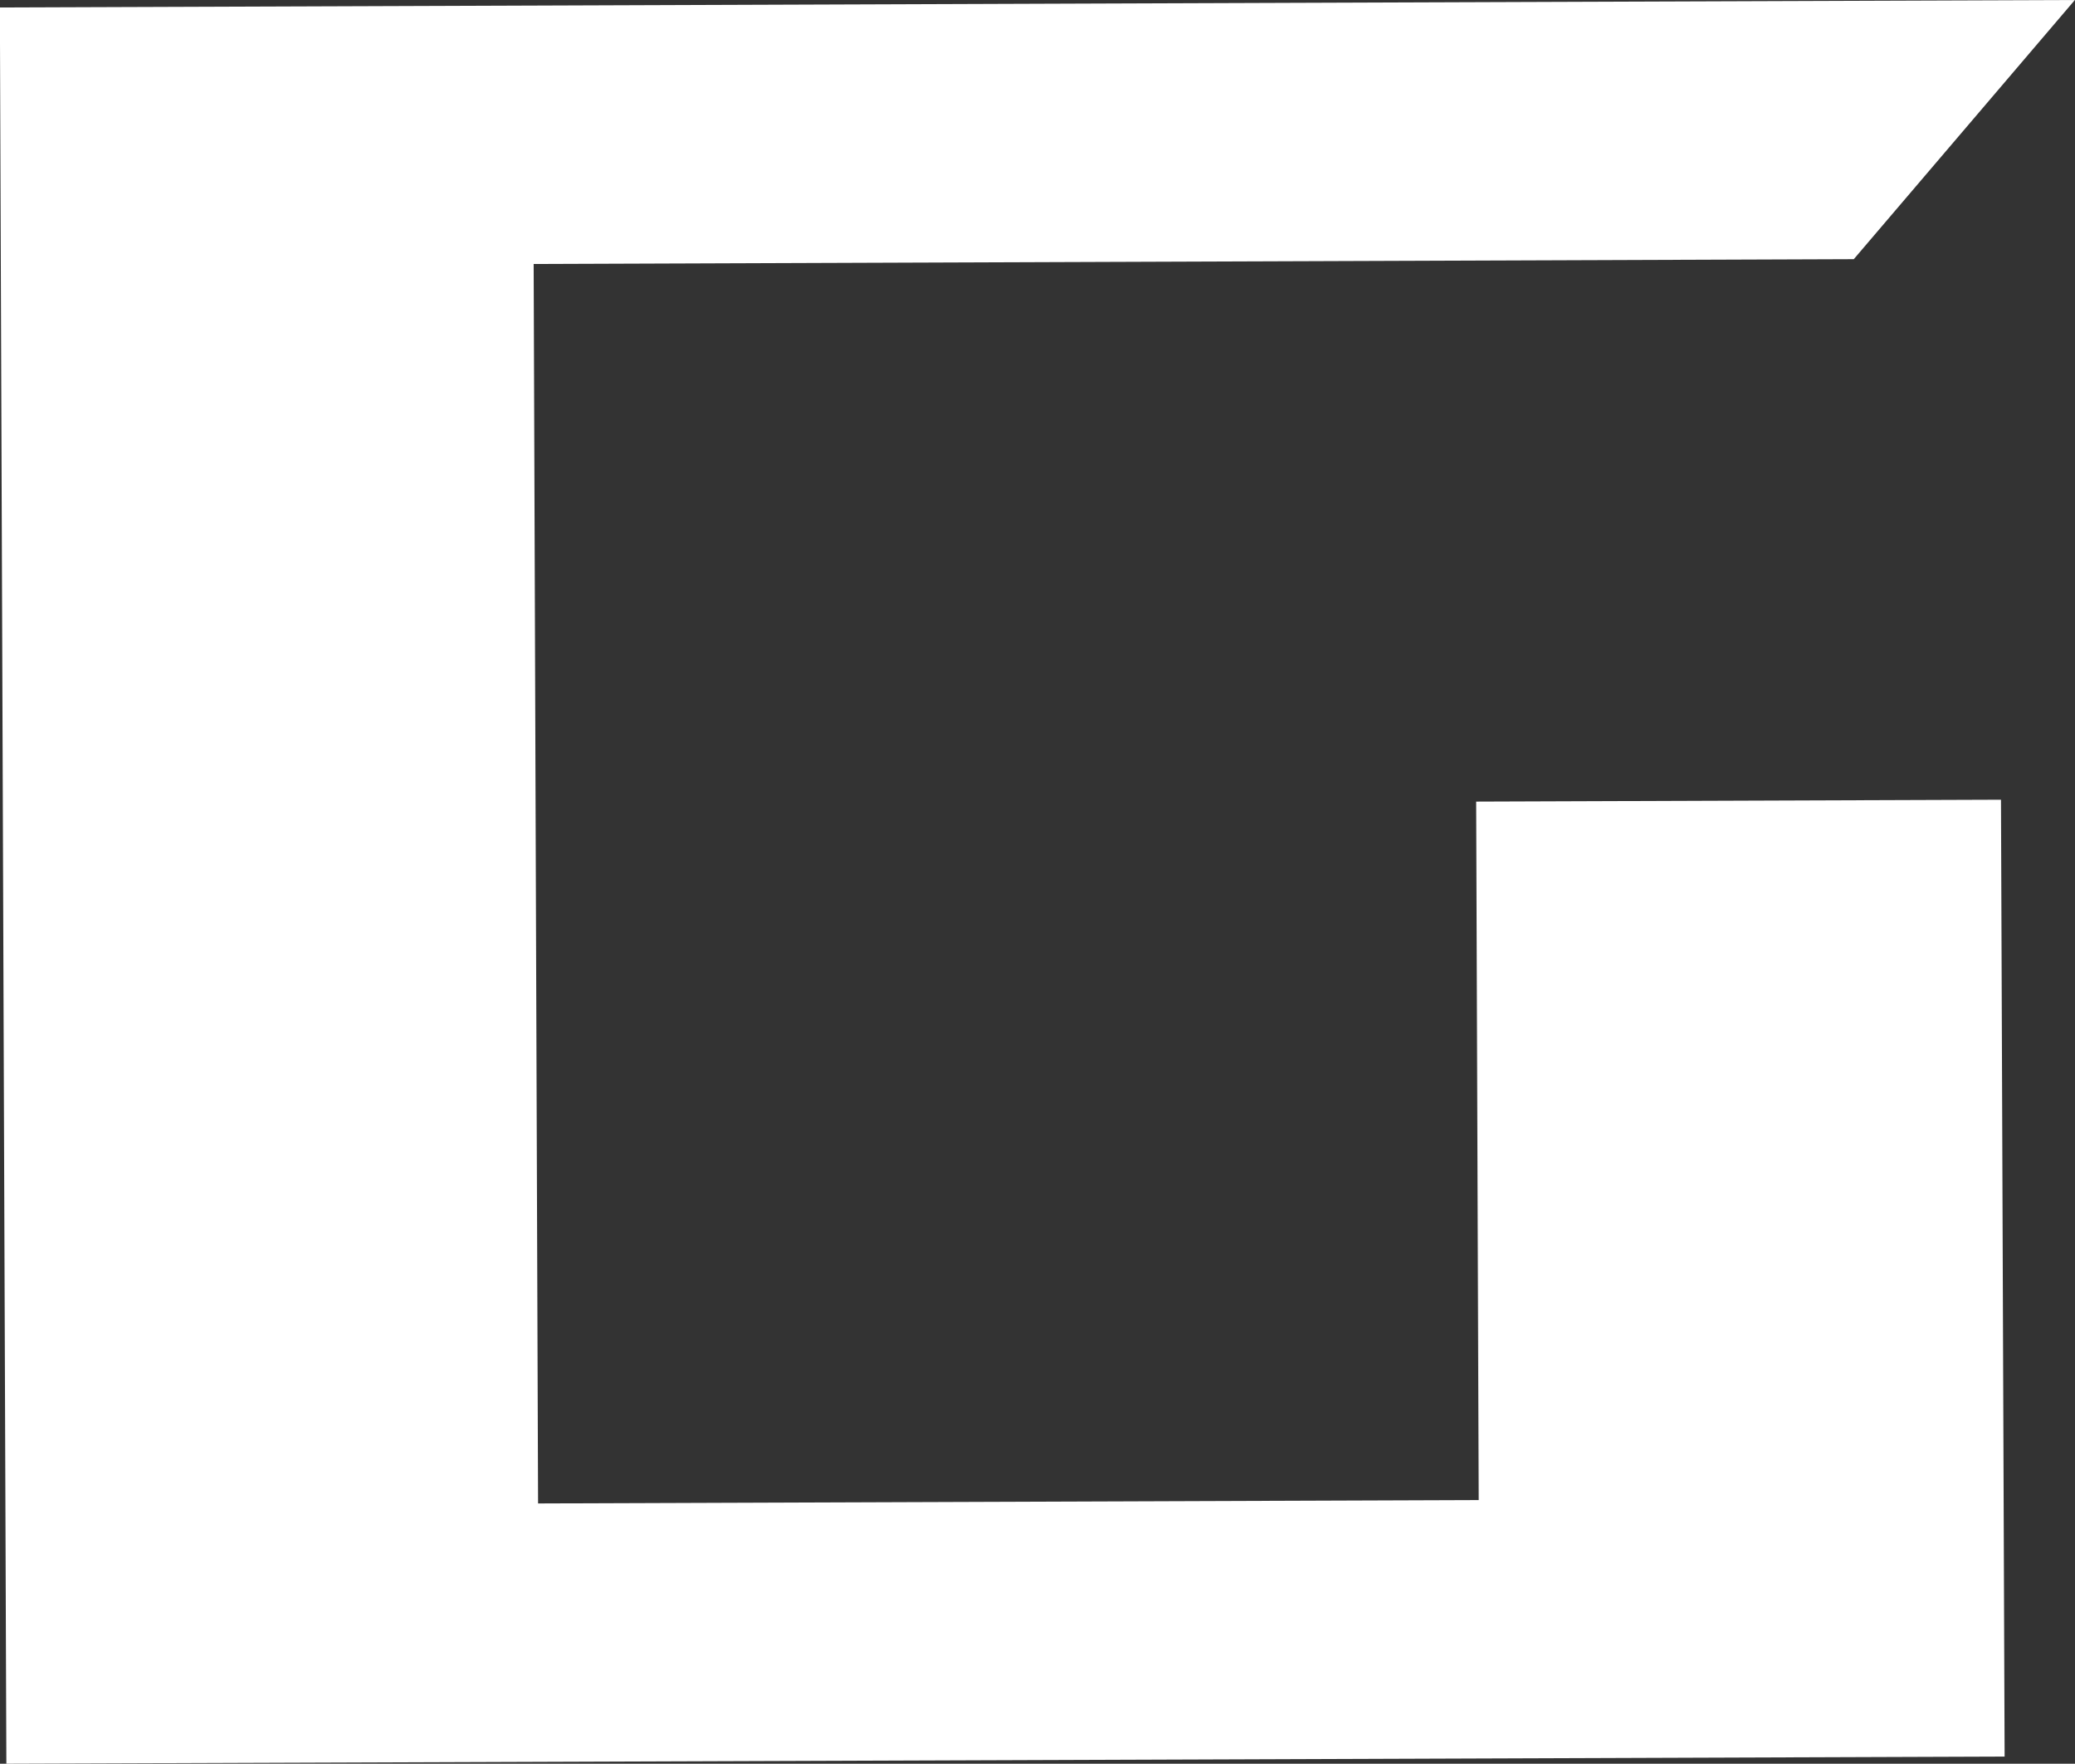
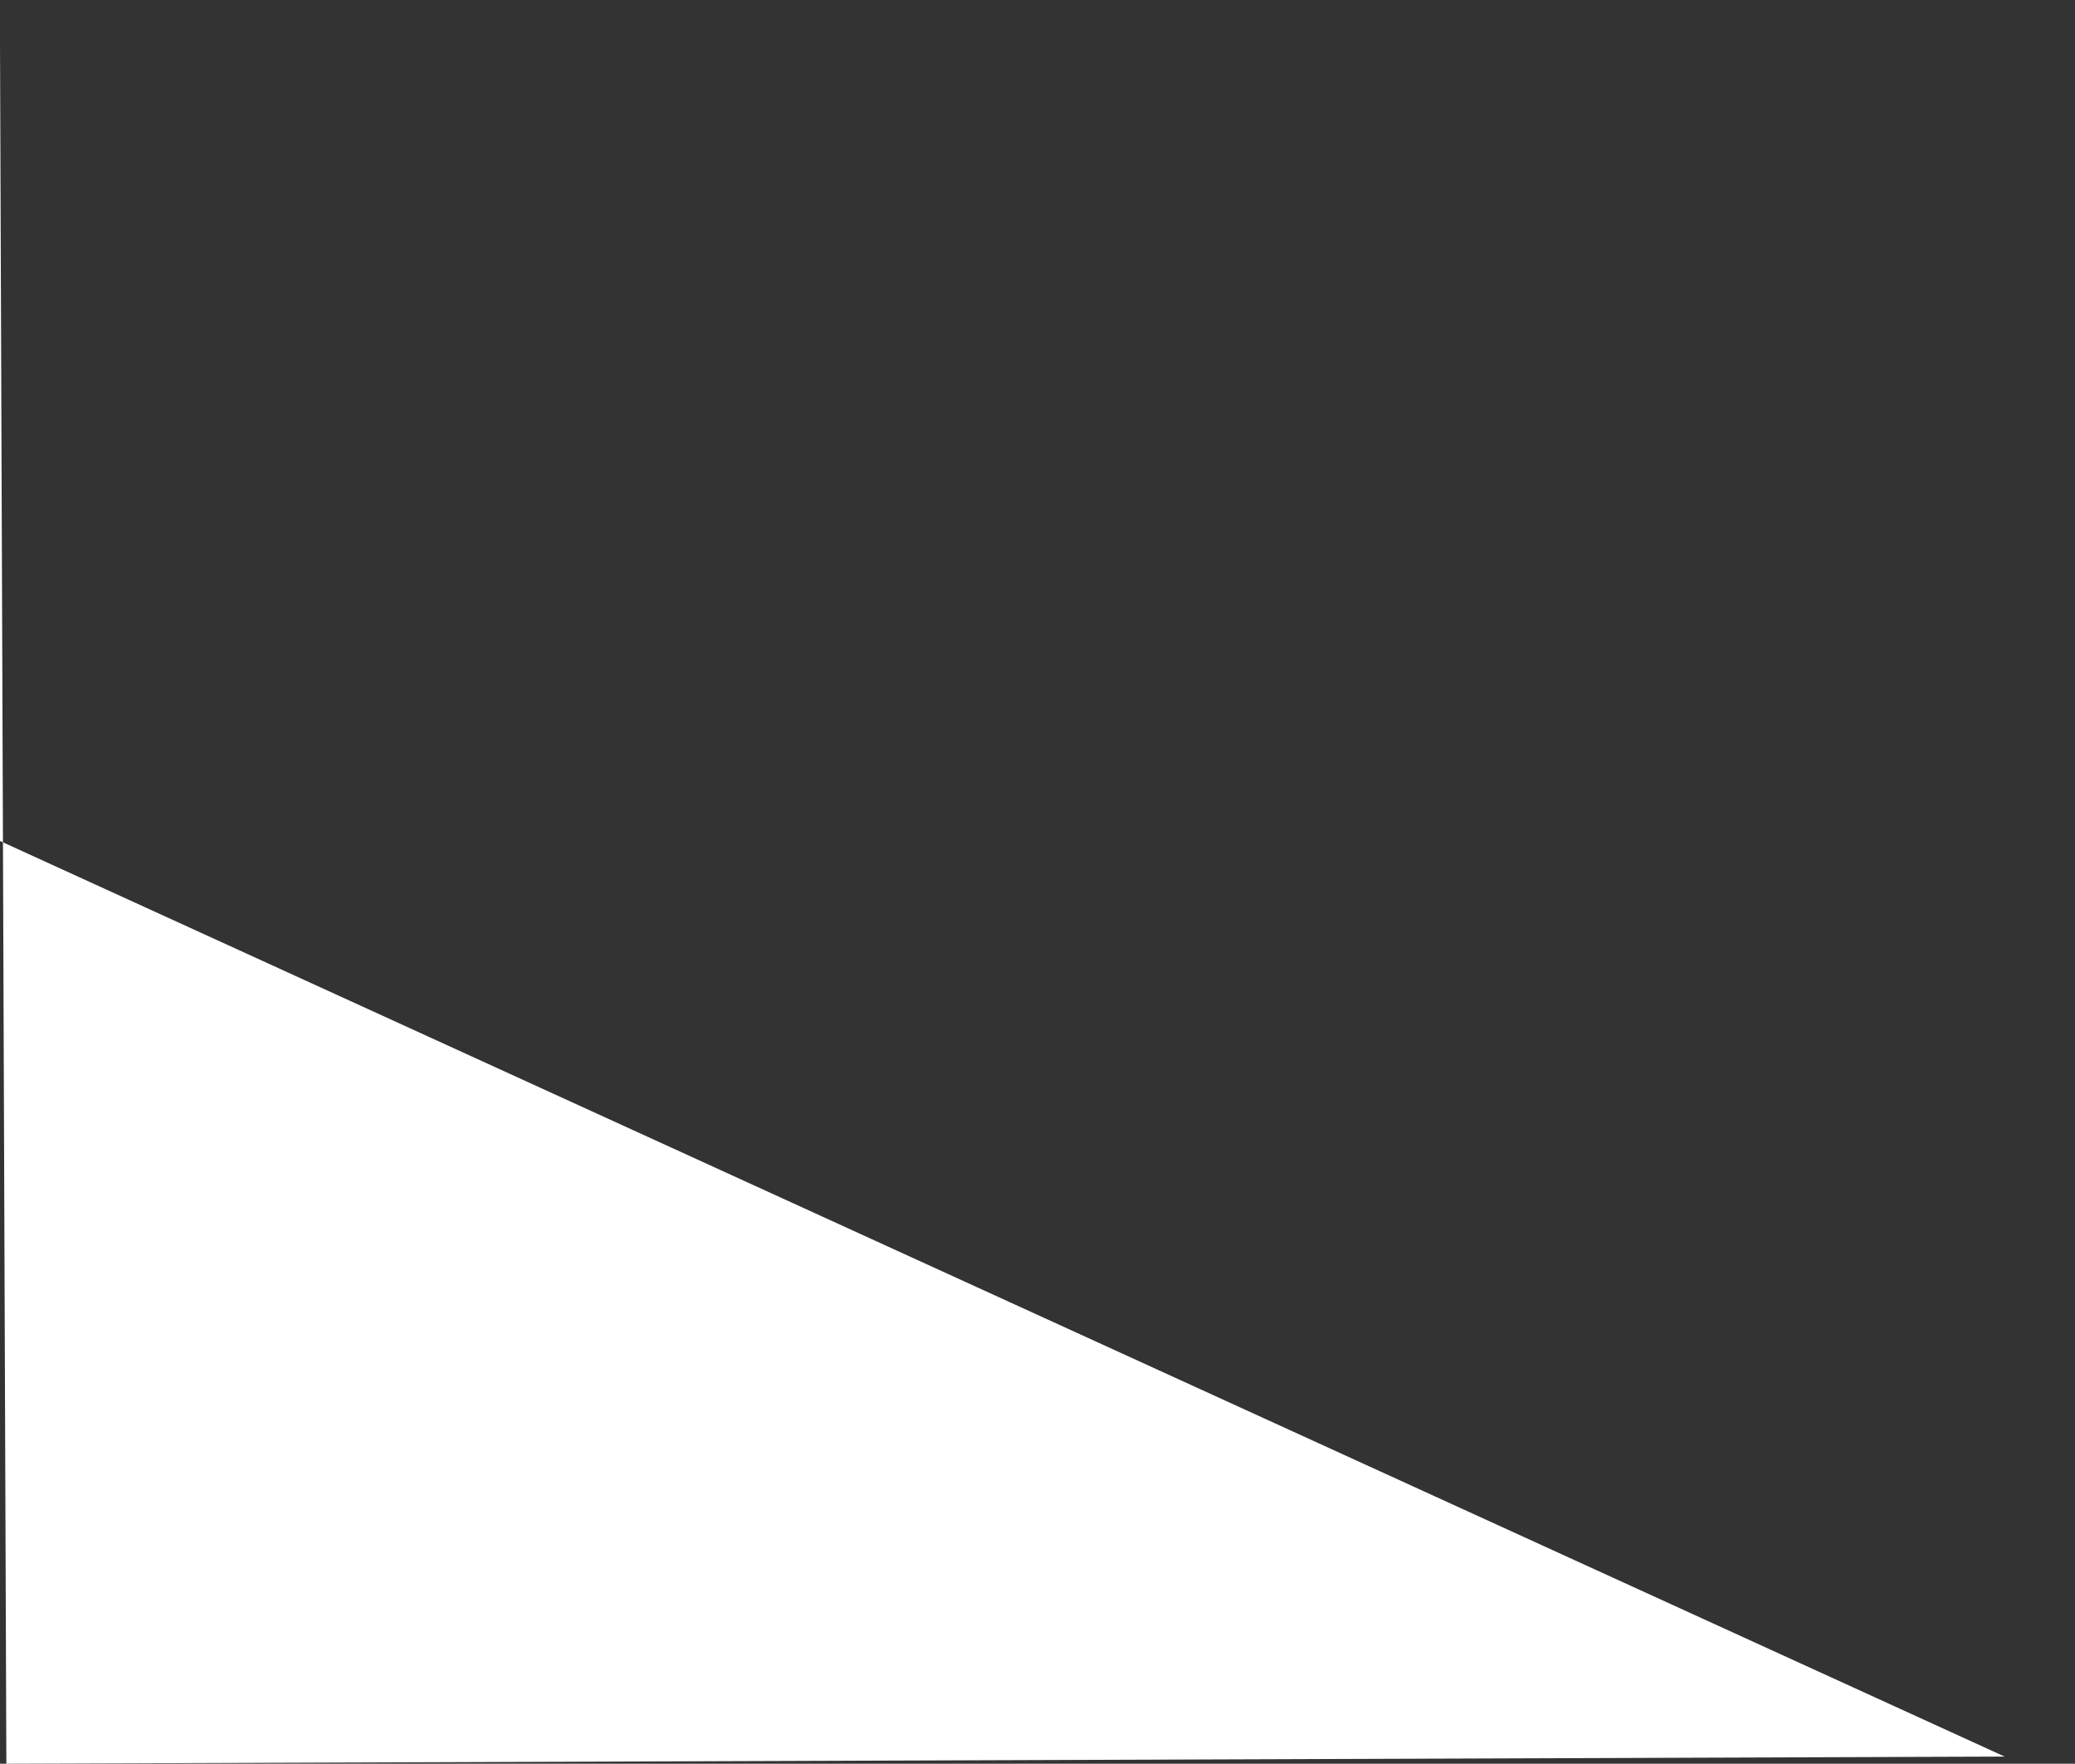
<svg xmlns="http://www.w3.org/2000/svg" width="31.958" height="27.16" viewBox="0 0 31.958 27.16">
  <rect x="0" y="0" width="31.958" height="27.16" fill="#333333" stroke="none" />
-   <path fill="#fff" d="m30.874 27.05-30.776.11-.1-27.045L31.956 0l-3.405 3.991-20.332.074.068 19.087 14.487-.052-.039-10.756 8.083-.029Z" />
+   <path fill="#fff" d="m30.874 27.05-30.776.11-.1-27.045l-3.405 3.991-20.332.074.068 19.087 14.487-.052-.039-10.756 8.083-.029Z" />
</svg>